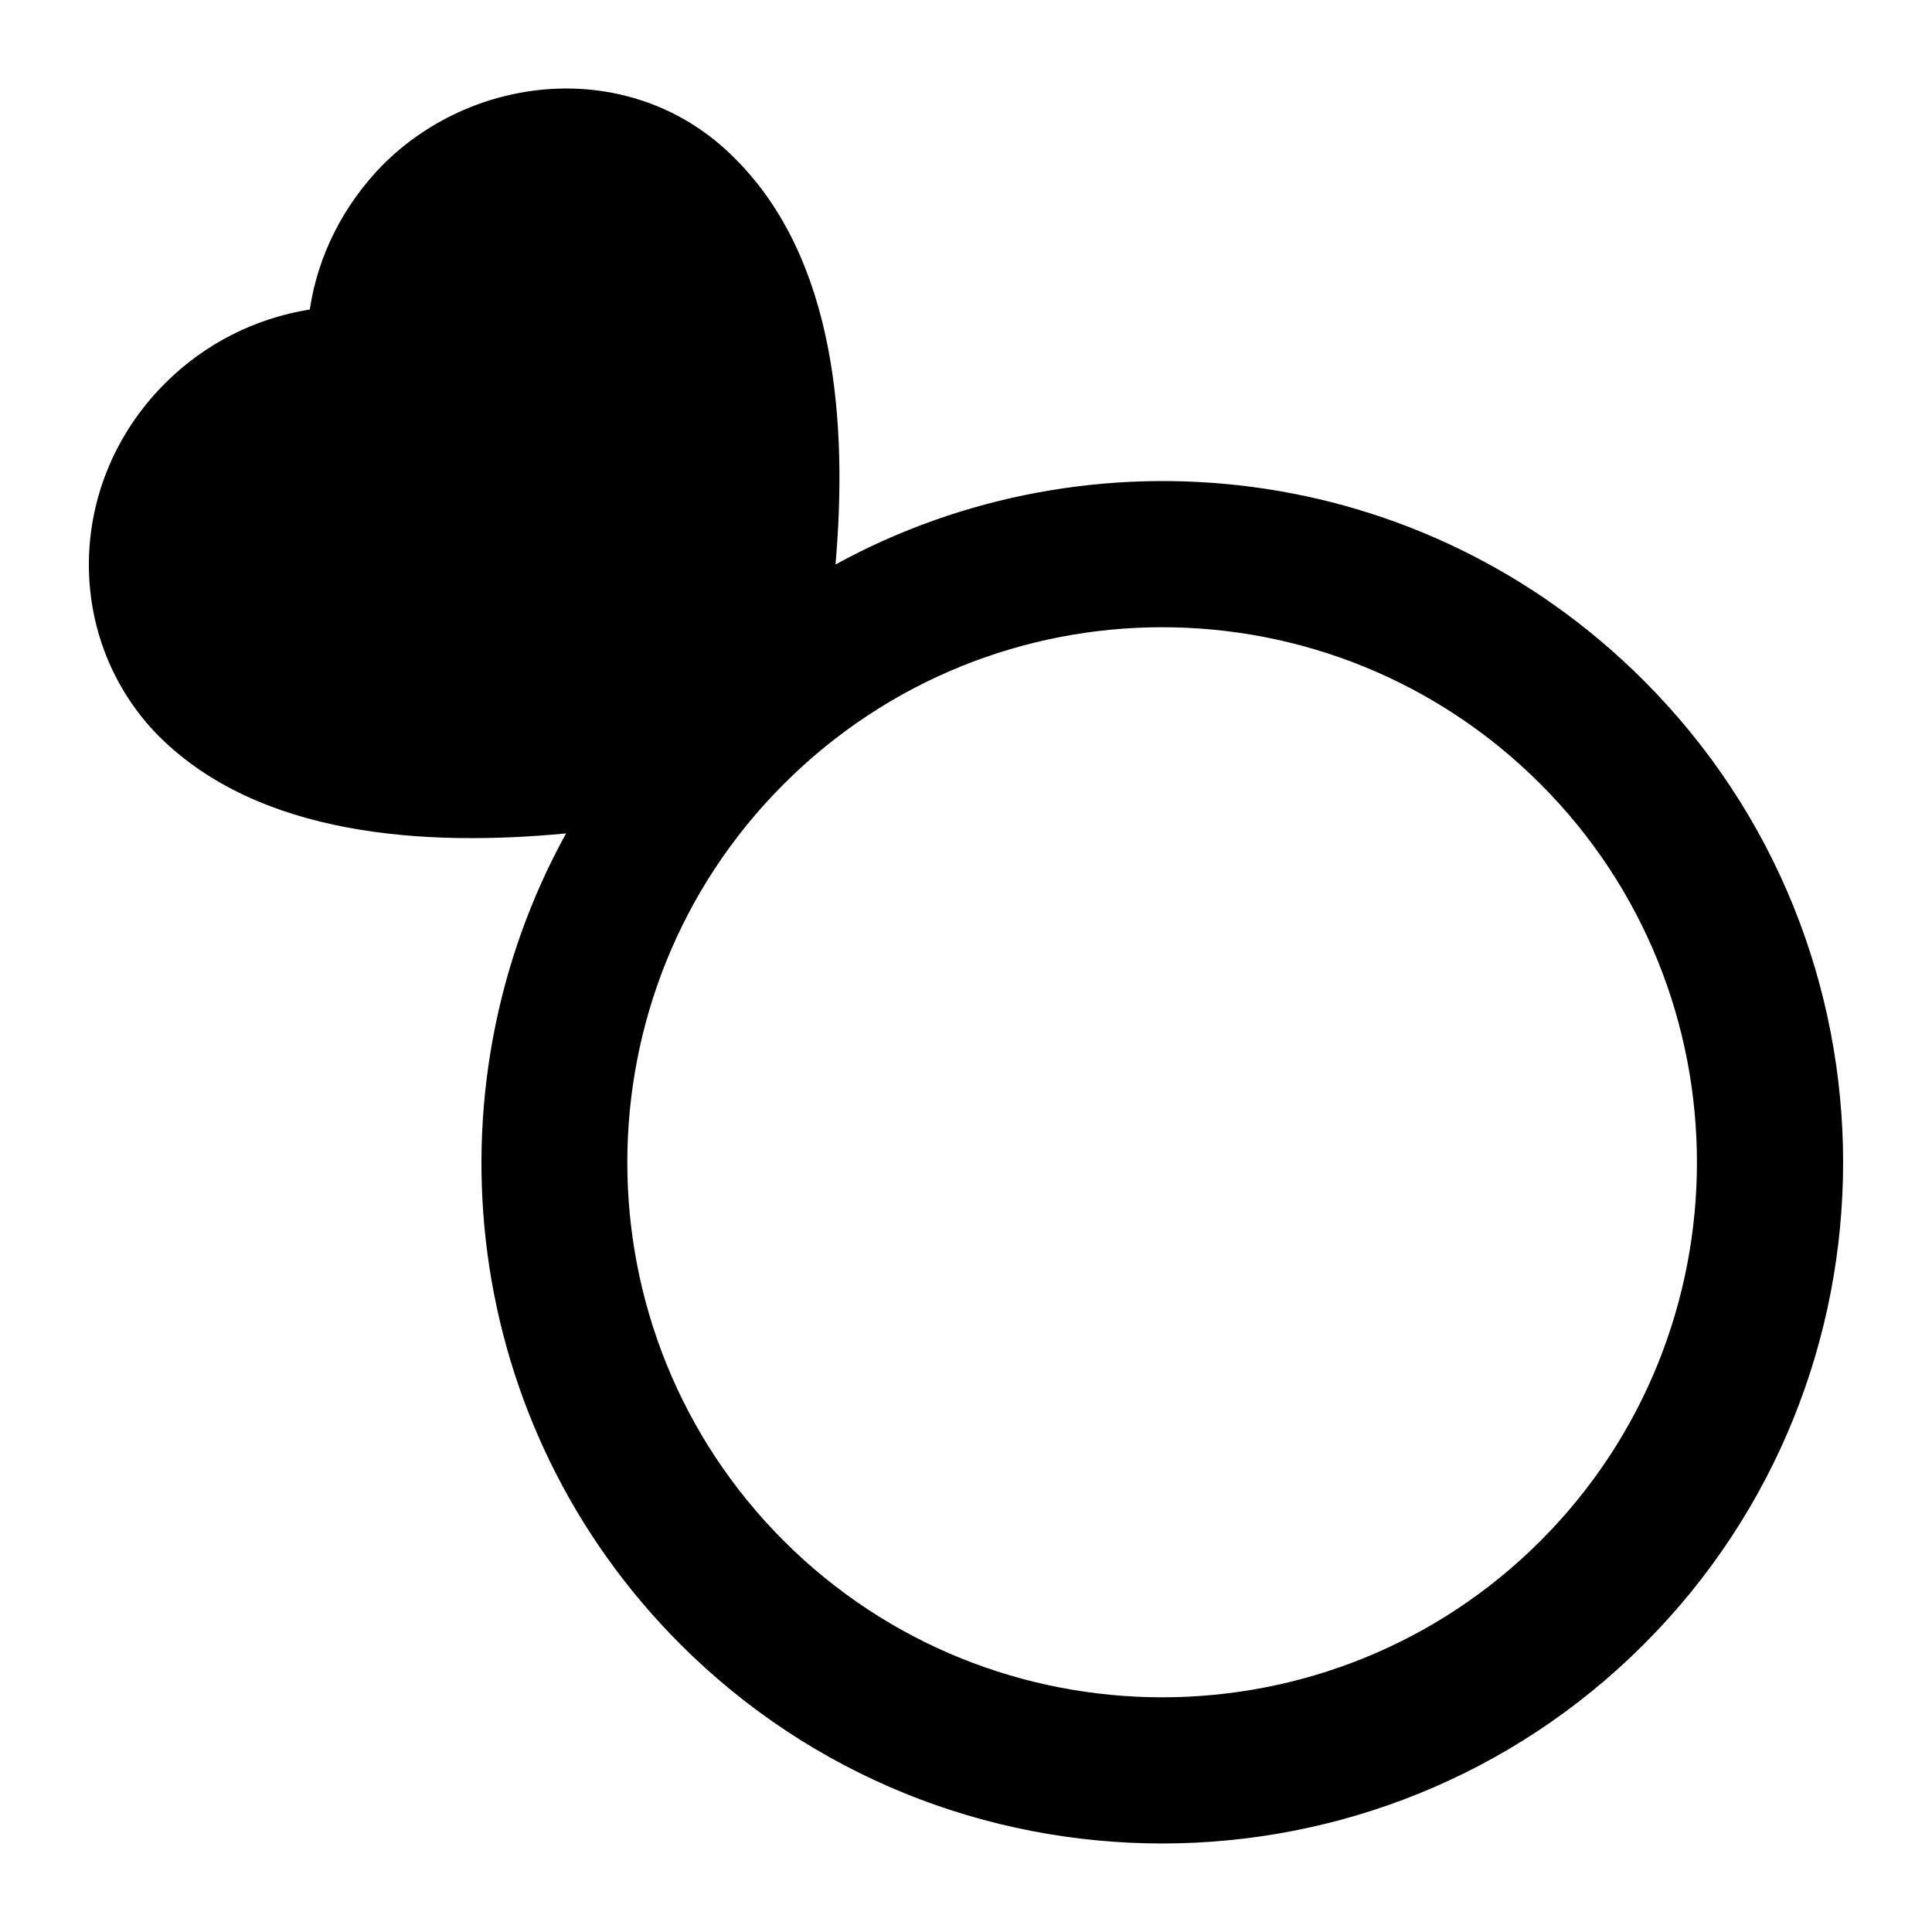
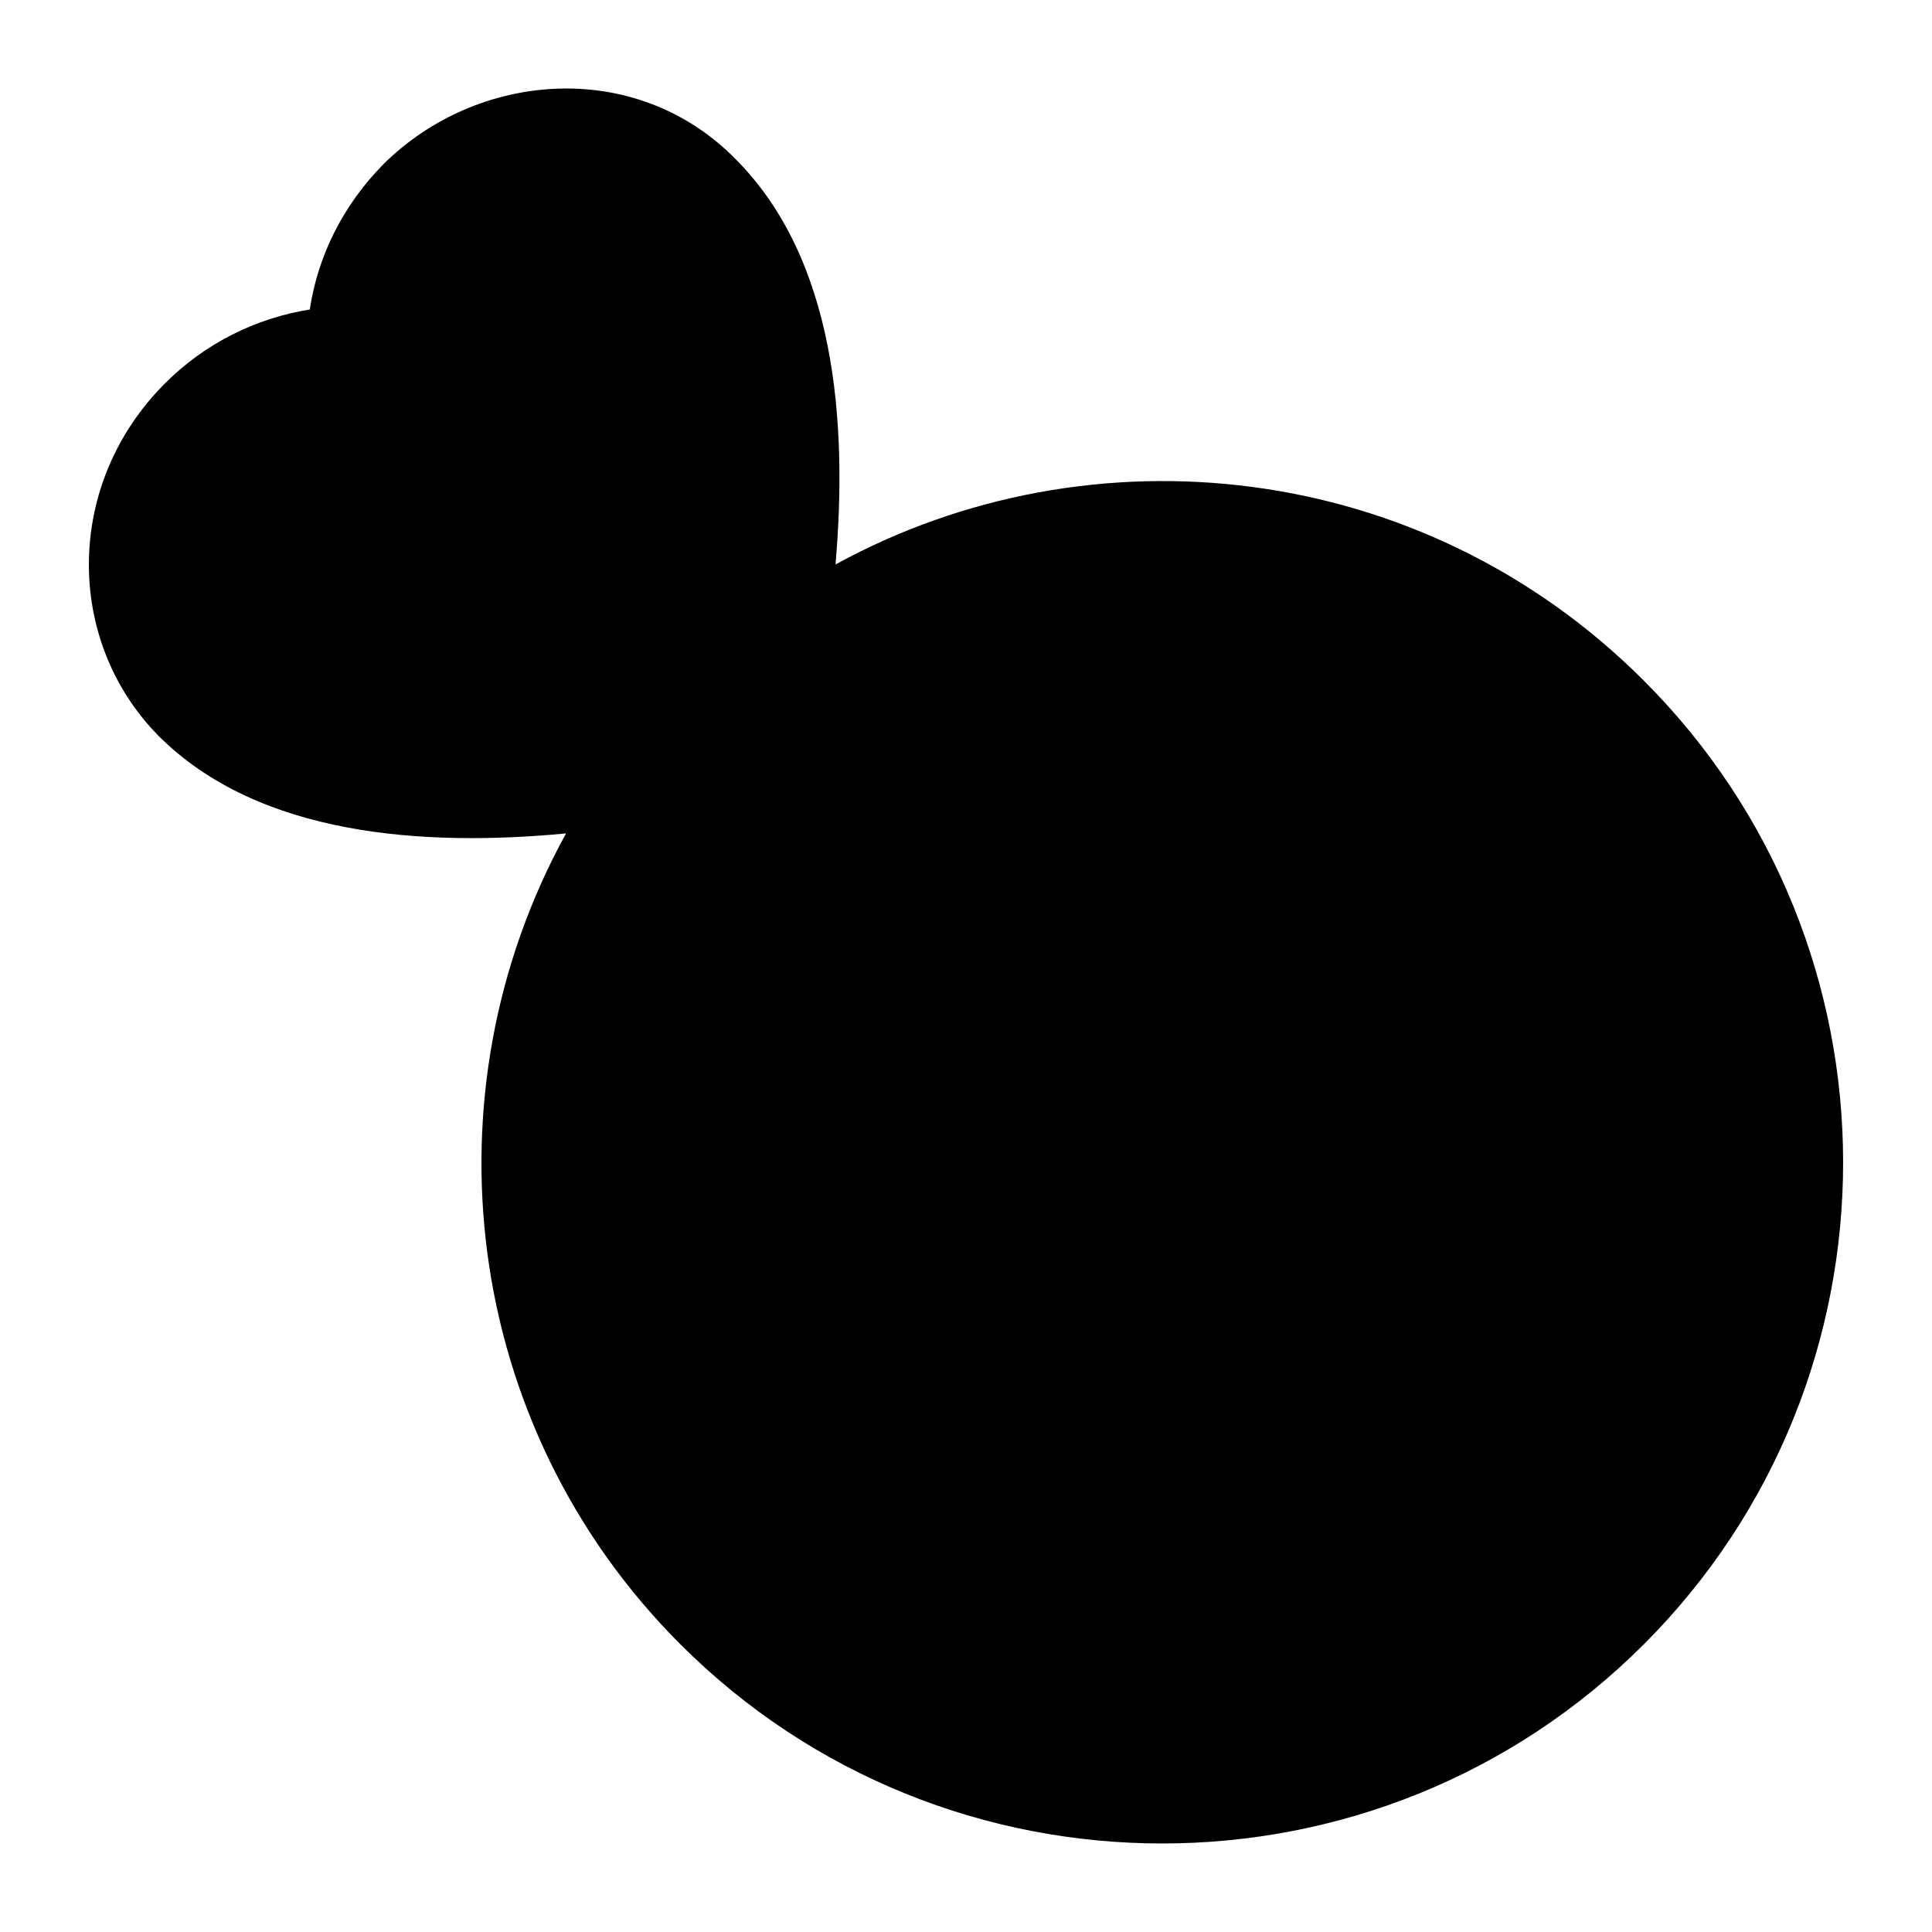
<svg xmlns="http://www.w3.org/2000/svg" fill="#000000" width="800px" height="800px" version="1.1" viewBox="144 144 512 512">
-   <path d="m579.65 324.39c-58.754-58.789-146.59-67.867-214.23-30.797 3.258-37.641 0.043-80.91-26.543-107.49-26.406-26.824-68.551-23.293-93.398 1.547-10.465 10.66-17.242 24.027-19.379 38.367-14.531 2.328-27.902 9.109-38.367 19.574-26.672 26.672-26.547 68.203-1.738 93.398 26.699 26.707 70.543 29.43 108.02 25.875-37.828 68.609-27.828 156.75 30.285 214.88 70.391 70.391 184.95 70.395 255.35 0 70.395-70.41 70.395-184.95 0-255.35zm-27.398 227.95c-55.254 55.273-145.21 55.293-200.55 0-55.273-55.293-55.273-145.27 0-200.55 55.375-55.375 145.12-55.469 200.55 0 55.273 55.273 55.273 145.25 0 200.55z" />
+   <path d="m579.65 324.39c-58.754-58.789-146.59-67.867-214.23-30.797 3.258-37.641 0.043-80.91-26.543-107.49-26.406-26.824-68.551-23.293-93.398 1.547-10.465 10.66-17.242 24.027-19.379 38.367-14.531 2.328-27.902 9.109-38.367 19.574-26.672 26.672-26.547 68.203-1.738 93.398 26.699 26.707 70.543 29.43 108.02 25.875-37.828 68.609-27.828 156.75 30.285 214.88 70.391 70.391 184.95 70.395 255.35 0 70.395-70.41 70.395-184.95 0-255.35zm-27.398 227.95z" />
</svg>